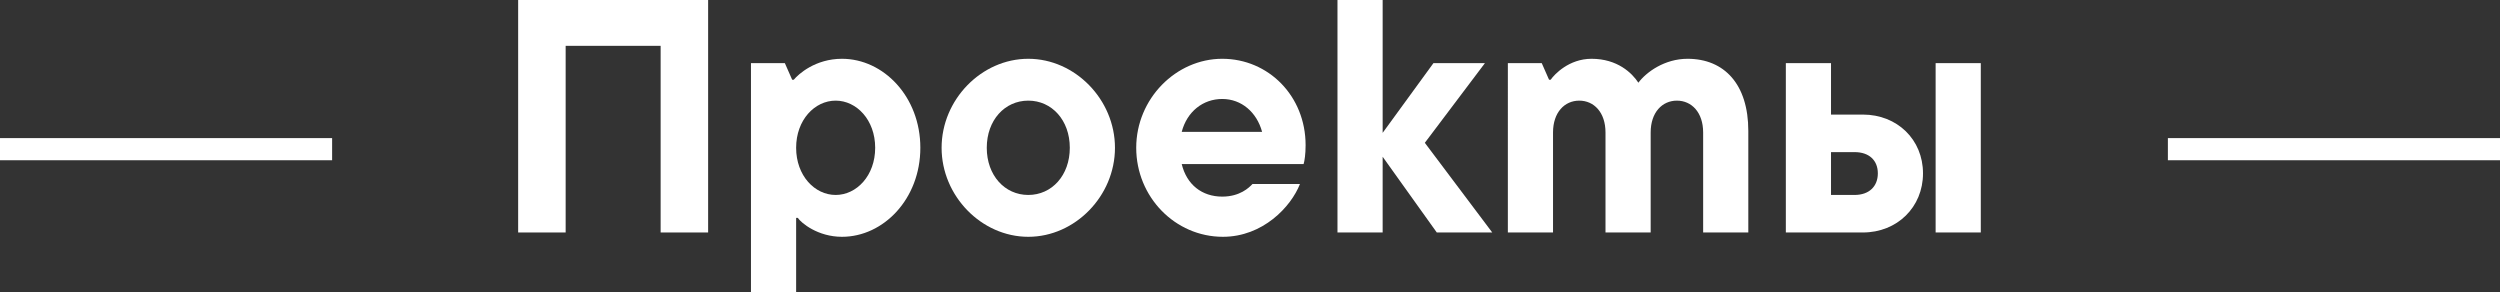
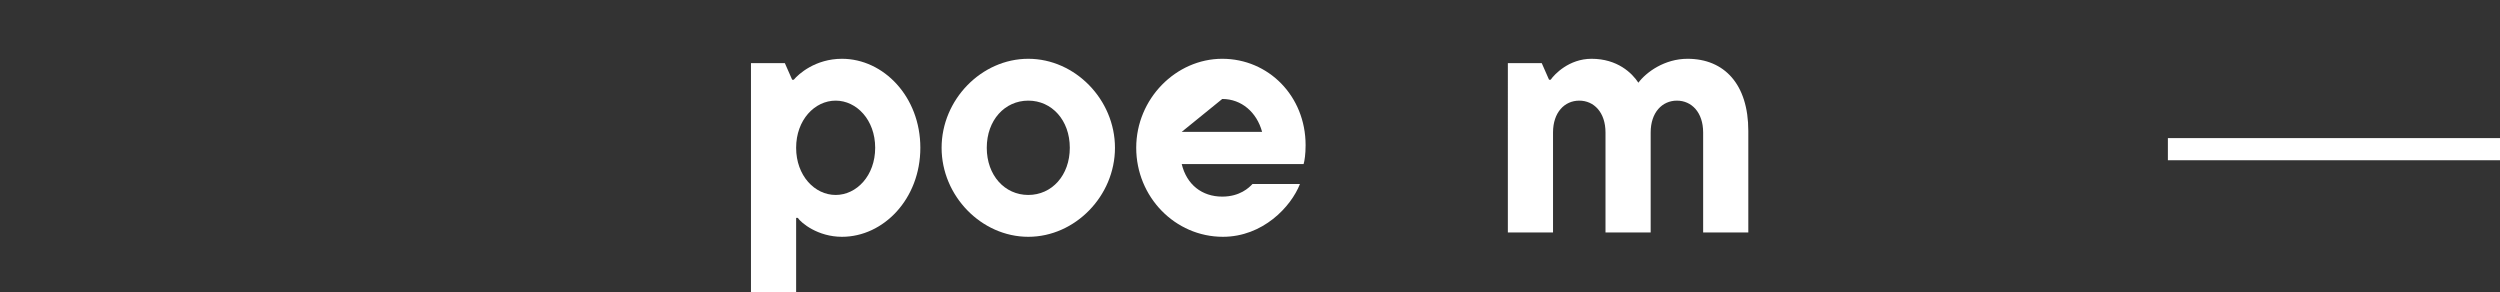
<svg xmlns="http://www.w3.org/2000/svg" id="Layer_2" data-name="Layer 2" viewBox="0 0 451.65 52.8">
  <rect x="0" y="0" width="451.65" height="52.8" fill="#333333" stroke="none" />
  <defs>
    <style>
      .cls-1 {
        fill: #fff;
        stroke-width: 0px;
      }
    </style>
  </defs>
  <g id="Layer_1-2" data-name="Layer 1">
    <g>
      <g>
-         <path class="cls-1" d="M93.61,42V0h34.32v42h-8.58V8.28h-17.16v33.72h-8.58Z" />
        <path class="cls-1" d="M135.67,52.8V11.4h6.12l1.32,3h.3c.84-1.02,3.9-3.78,8.7-3.78,7.5,0,14.16,6.84,14.16,16.08s-6.66,16.08-14.16,16.08c-4.38,0-7.38-2.52-7.98-3.42h-.3v13.44h-8.16ZM158.11,26.7c0-5.04-3.36-8.52-7.14-8.52s-7.14,3.48-7.14,8.52,3.36,8.52,7.14,8.52,7.14-3.48,7.14-8.52Z" />
        <path class="cls-1" d="M170.11,26.7c0-8.7,7.2-16.08,15.66-16.08s15.66,7.38,15.66,16.08-7.2,16.08-15.66,16.08-15.66-7.38-15.66-16.08ZM193.27,26.7c0-4.98-3.24-8.52-7.5-8.52s-7.5,3.54-7.5,8.52,3.24,8.52,7.5,8.52,7.5-3.54,7.5-8.52Z" />
-         <path class="cls-1" d="M235.51,29.64h-22.02c.9,3.72,3.66,5.88,7.32,5.88,3.18,0,4.86-1.62,5.46-2.28h8.58c-1.62,4.14-6.72,9.54-13.92,9.54-8.64,0-15.66-7.2-15.66-16.08s7.2-16.08,15.54-16.08,15.06,6.72,15.06,15.6c0,1.62-.18,2.82-.36,3.42ZM213.49,23.82h14.52c-.96-3.54-3.72-5.94-7.2-5.94s-6.36,2.28-7.32,5.94Z" />
-         <path class="cls-1" d="M269.59,42h-10.02l-9.78-13.68v13.68h-8.16V0h8.16v24l9.18-12.6h9.3l-10.86,14.4,12.18,16.2Z" />
+         <path class="cls-1" d="M235.51,29.64h-22.02c.9,3.72,3.66,5.88,7.32,5.88,3.18,0,4.86-1.62,5.46-2.28h8.58c-1.62,4.14-6.72,9.54-13.92,9.54-8.64,0-15.66-7.2-15.66-16.08s7.2-16.08,15.54-16.08,15.06,6.72,15.06,15.6c0,1.62-.18,2.82-.36,3.42ZM213.49,23.82h14.52c-.96-3.54-3.72-5.94-7.2-5.94Z" />
        <path class="cls-1" d="M315.85,23.64v18.36h-8.16v-18.06c0-3.66-2.1-5.76-4.74-5.76s-4.74,2.1-4.74,5.76v18.06h-8.16v-18.06c0-3.66-2.1-5.76-4.74-5.76s-4.74,2.1-4.74,5.76v18.06h-8.16V11.4h6.12l1.32,3h.3c.66-.96,3.3-3.78,7.38-3.78,4.68,0,7.32,2.58,8.46,4.32,1.44-1.92,4.74-4.32,8.88-4.32,6.66,0,10.98,4.62,10.98,13.02Z" />
-         <path class="cls-1" d="M336.55,20.7c6.18,0,10.86,4.5,10.86,10.62s-4.68,10.68-10.86,10.68h-13.92V11.4h8.16v9.3h5.76ZM335.05,35.22c2.64,0,4.2-1.56,4.2-3.9s-1.56-3.84-4.2-3.84h-4.26v7.74h4.26ZM349.69,11.4h8.16v30.6h-8.16V11.4Z" />
      </g>
-       <rect class="cls-1" y="24.95" width="60" height="4" />
      <rect class="cls-1" x="391.65" y="24.95" width="60" height="4" />
    </g>
  </g>
</svg>